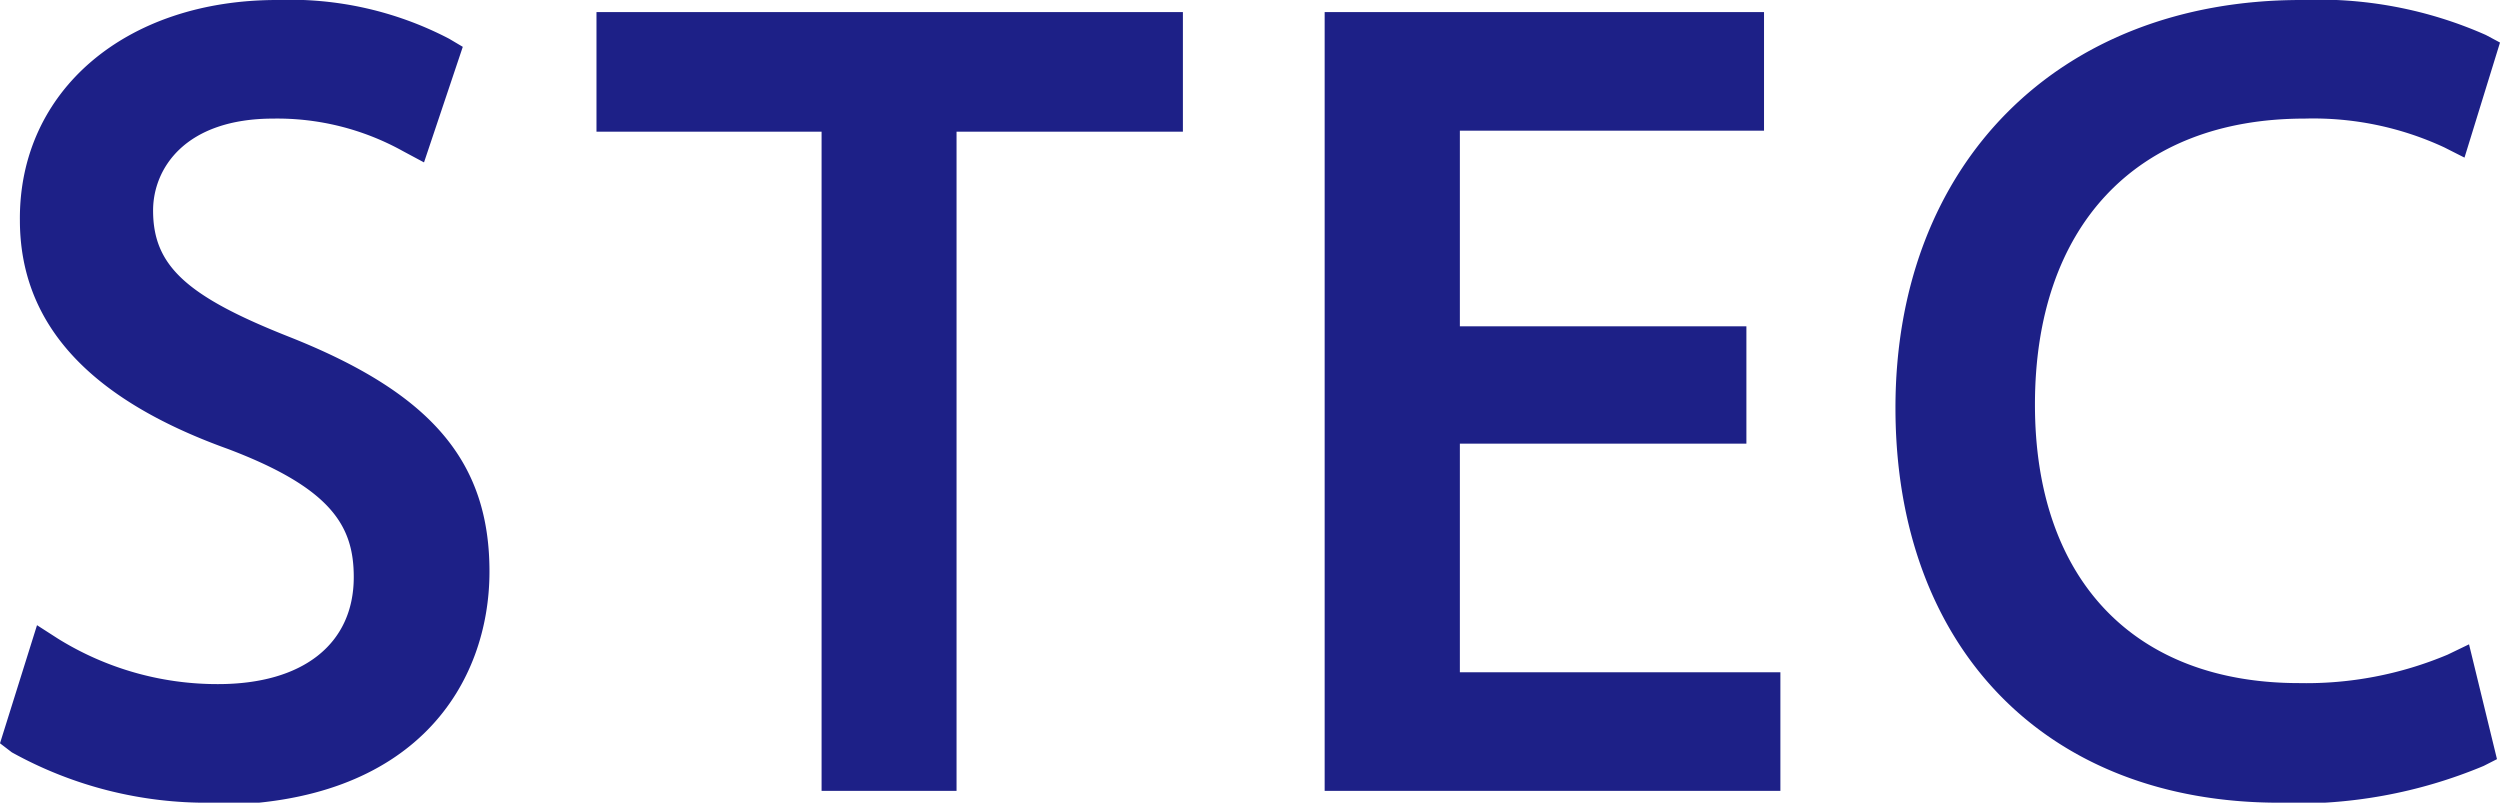
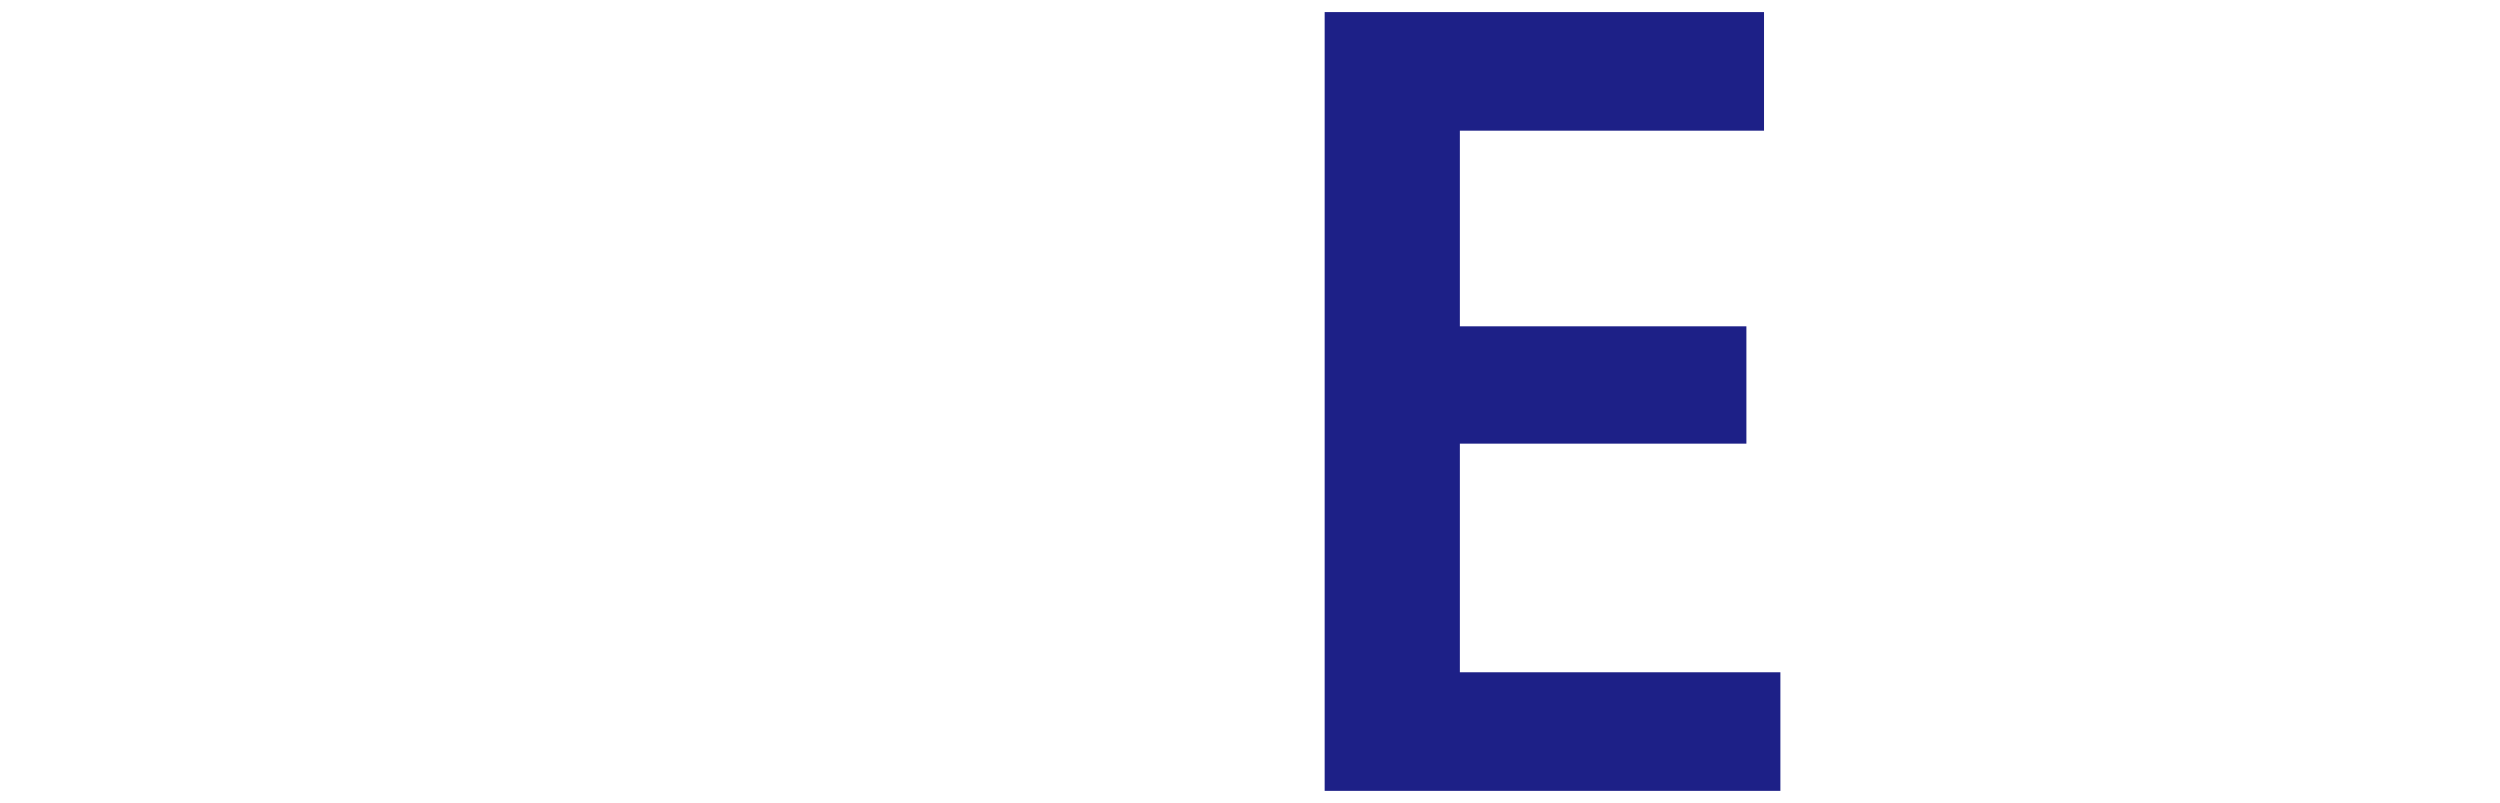
<svg xmlns="http://www.w3.org/2000/svg" viewBox="0 0 99.29 31.88">
  <defs>
    <style>.cls-1{fill:#1d2087;}</style>
  </defs>
  <g id="Layer_2" data-name="Layer 2">
    <g id="レイヤー_1" data-name="レイヤー 1">
-       <path class="cls-1" d="M8.4,31.88a15.93,15.93,0,0,1-7.93-2L0,29.52l1.47-4.69.84.54a12,12,0,0,0,6.35,1.8c3.37,0,5.39-1.59,5.39-4.25,0-2-.85-3.52-5-5.09-5.56-2-8.26-5-8.26-9.09C.75,3.6,5,0,11,0a13.65,13.65,0,0,1,6.84,1.54l.54.32L16.84,6.45,16,6a10.28,10.28,0,0,0-5.14-1.29c-3.53,0-4.78,2-4.78,3.65,0,2.18,1.3,3.39,5.36,5,5.65,2.23,8,4.93,8,9.34s-2.89,9.27-11,9.27" />
-       <polygon class="cls-1" points="37.99 31.41 32.63 31.41 32.63 5.23 23.69 5.23 23.69 0.48 46.98 0.48 46.98 5.23 37.99 5.23 37.99 31.41" />
      <polygon class="cls-1" points="70.71 31.41 52.61 31.41 52.61 0.48 70.06 0.48 70.06 5.19 57.98 5.19 57.98 12.96 69.36 12.96 69.36 17.62 57.98 17.62 57.98 26.7 70.71 26.7 70.71 31.41" />
-       <path class="cls-1" d="M90.52,31.88c-9.26,0-15.24-6.15-15.24-15.68C75.28,6.51,81.75,0,91.39,0a16.4,16.4,0,0,1,7.34,1.39l.56.3L97.88,6.26l-.81-.41a12.35,12.35,0,0,0-5.54-1.14C84.82,4.71,80.82,9,80.82,16.07c0,6.93,3.92,11.06,10.49,11.06A14.48,14.48,0,0,0,97.21,26l.85-.41,1.11,4.56-.53.27a19.25,19.25,0,0,1-8.12,1.48" />
    </g>
  </g>
</svg>